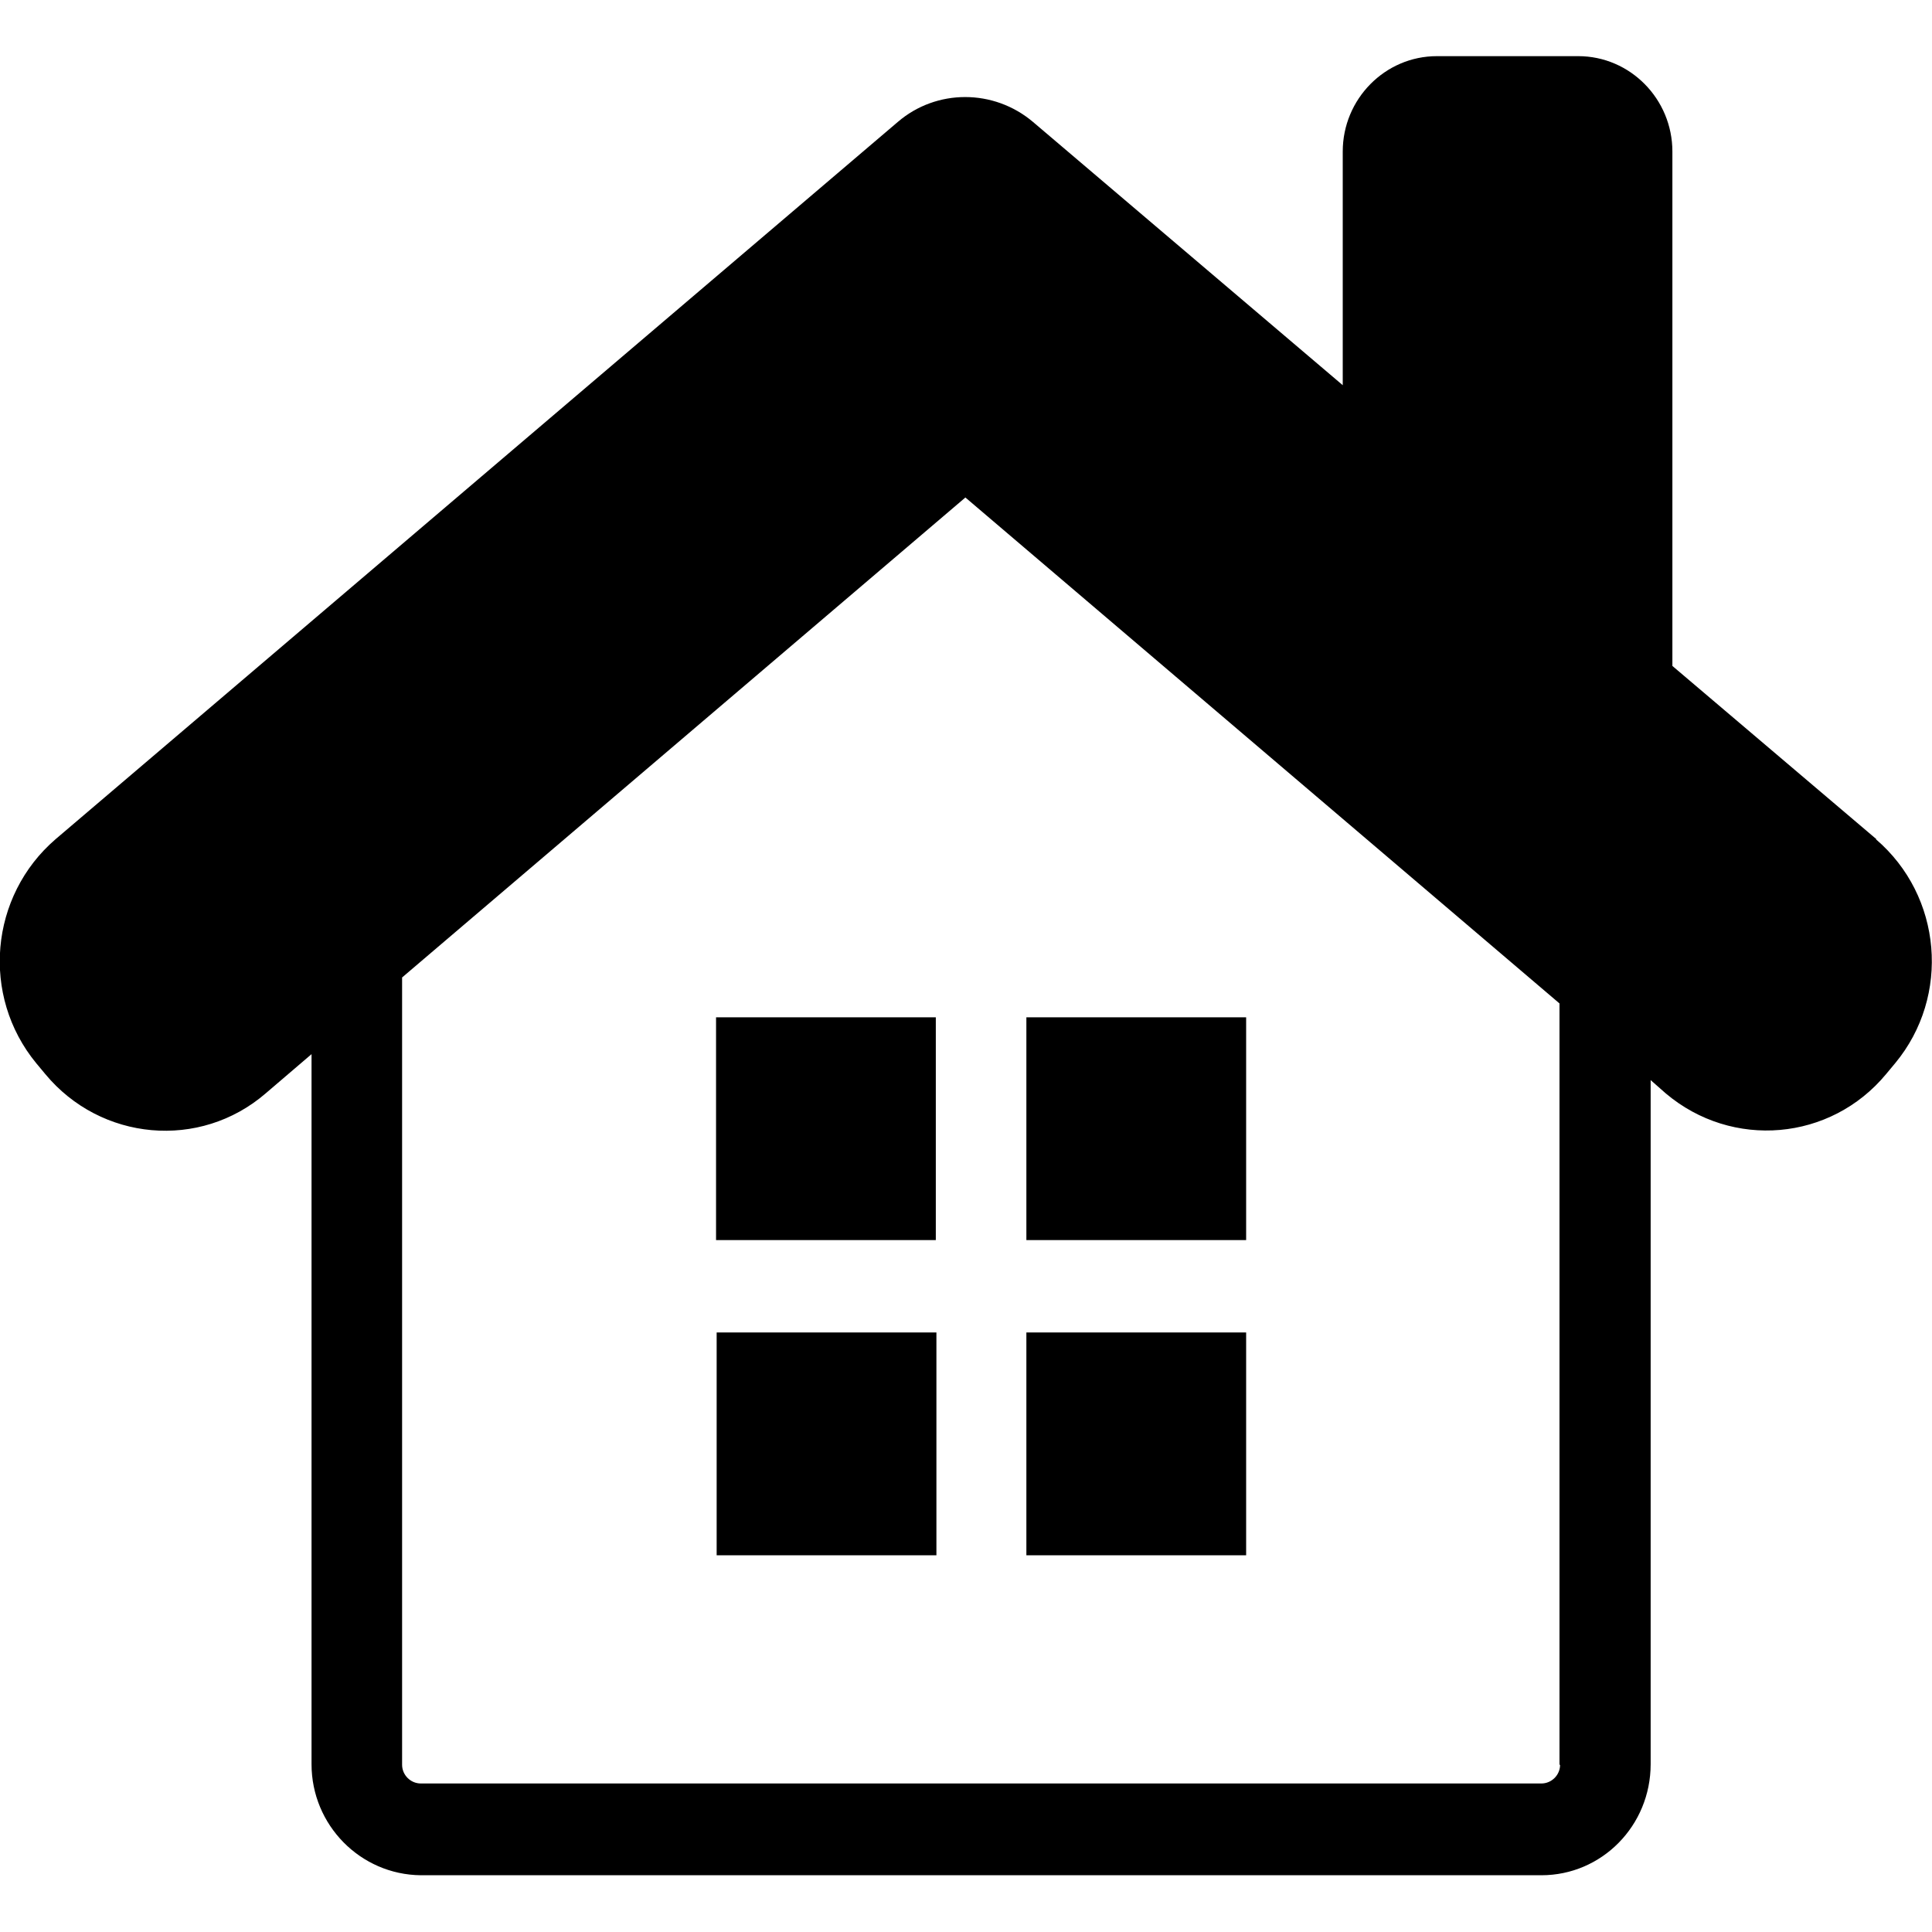
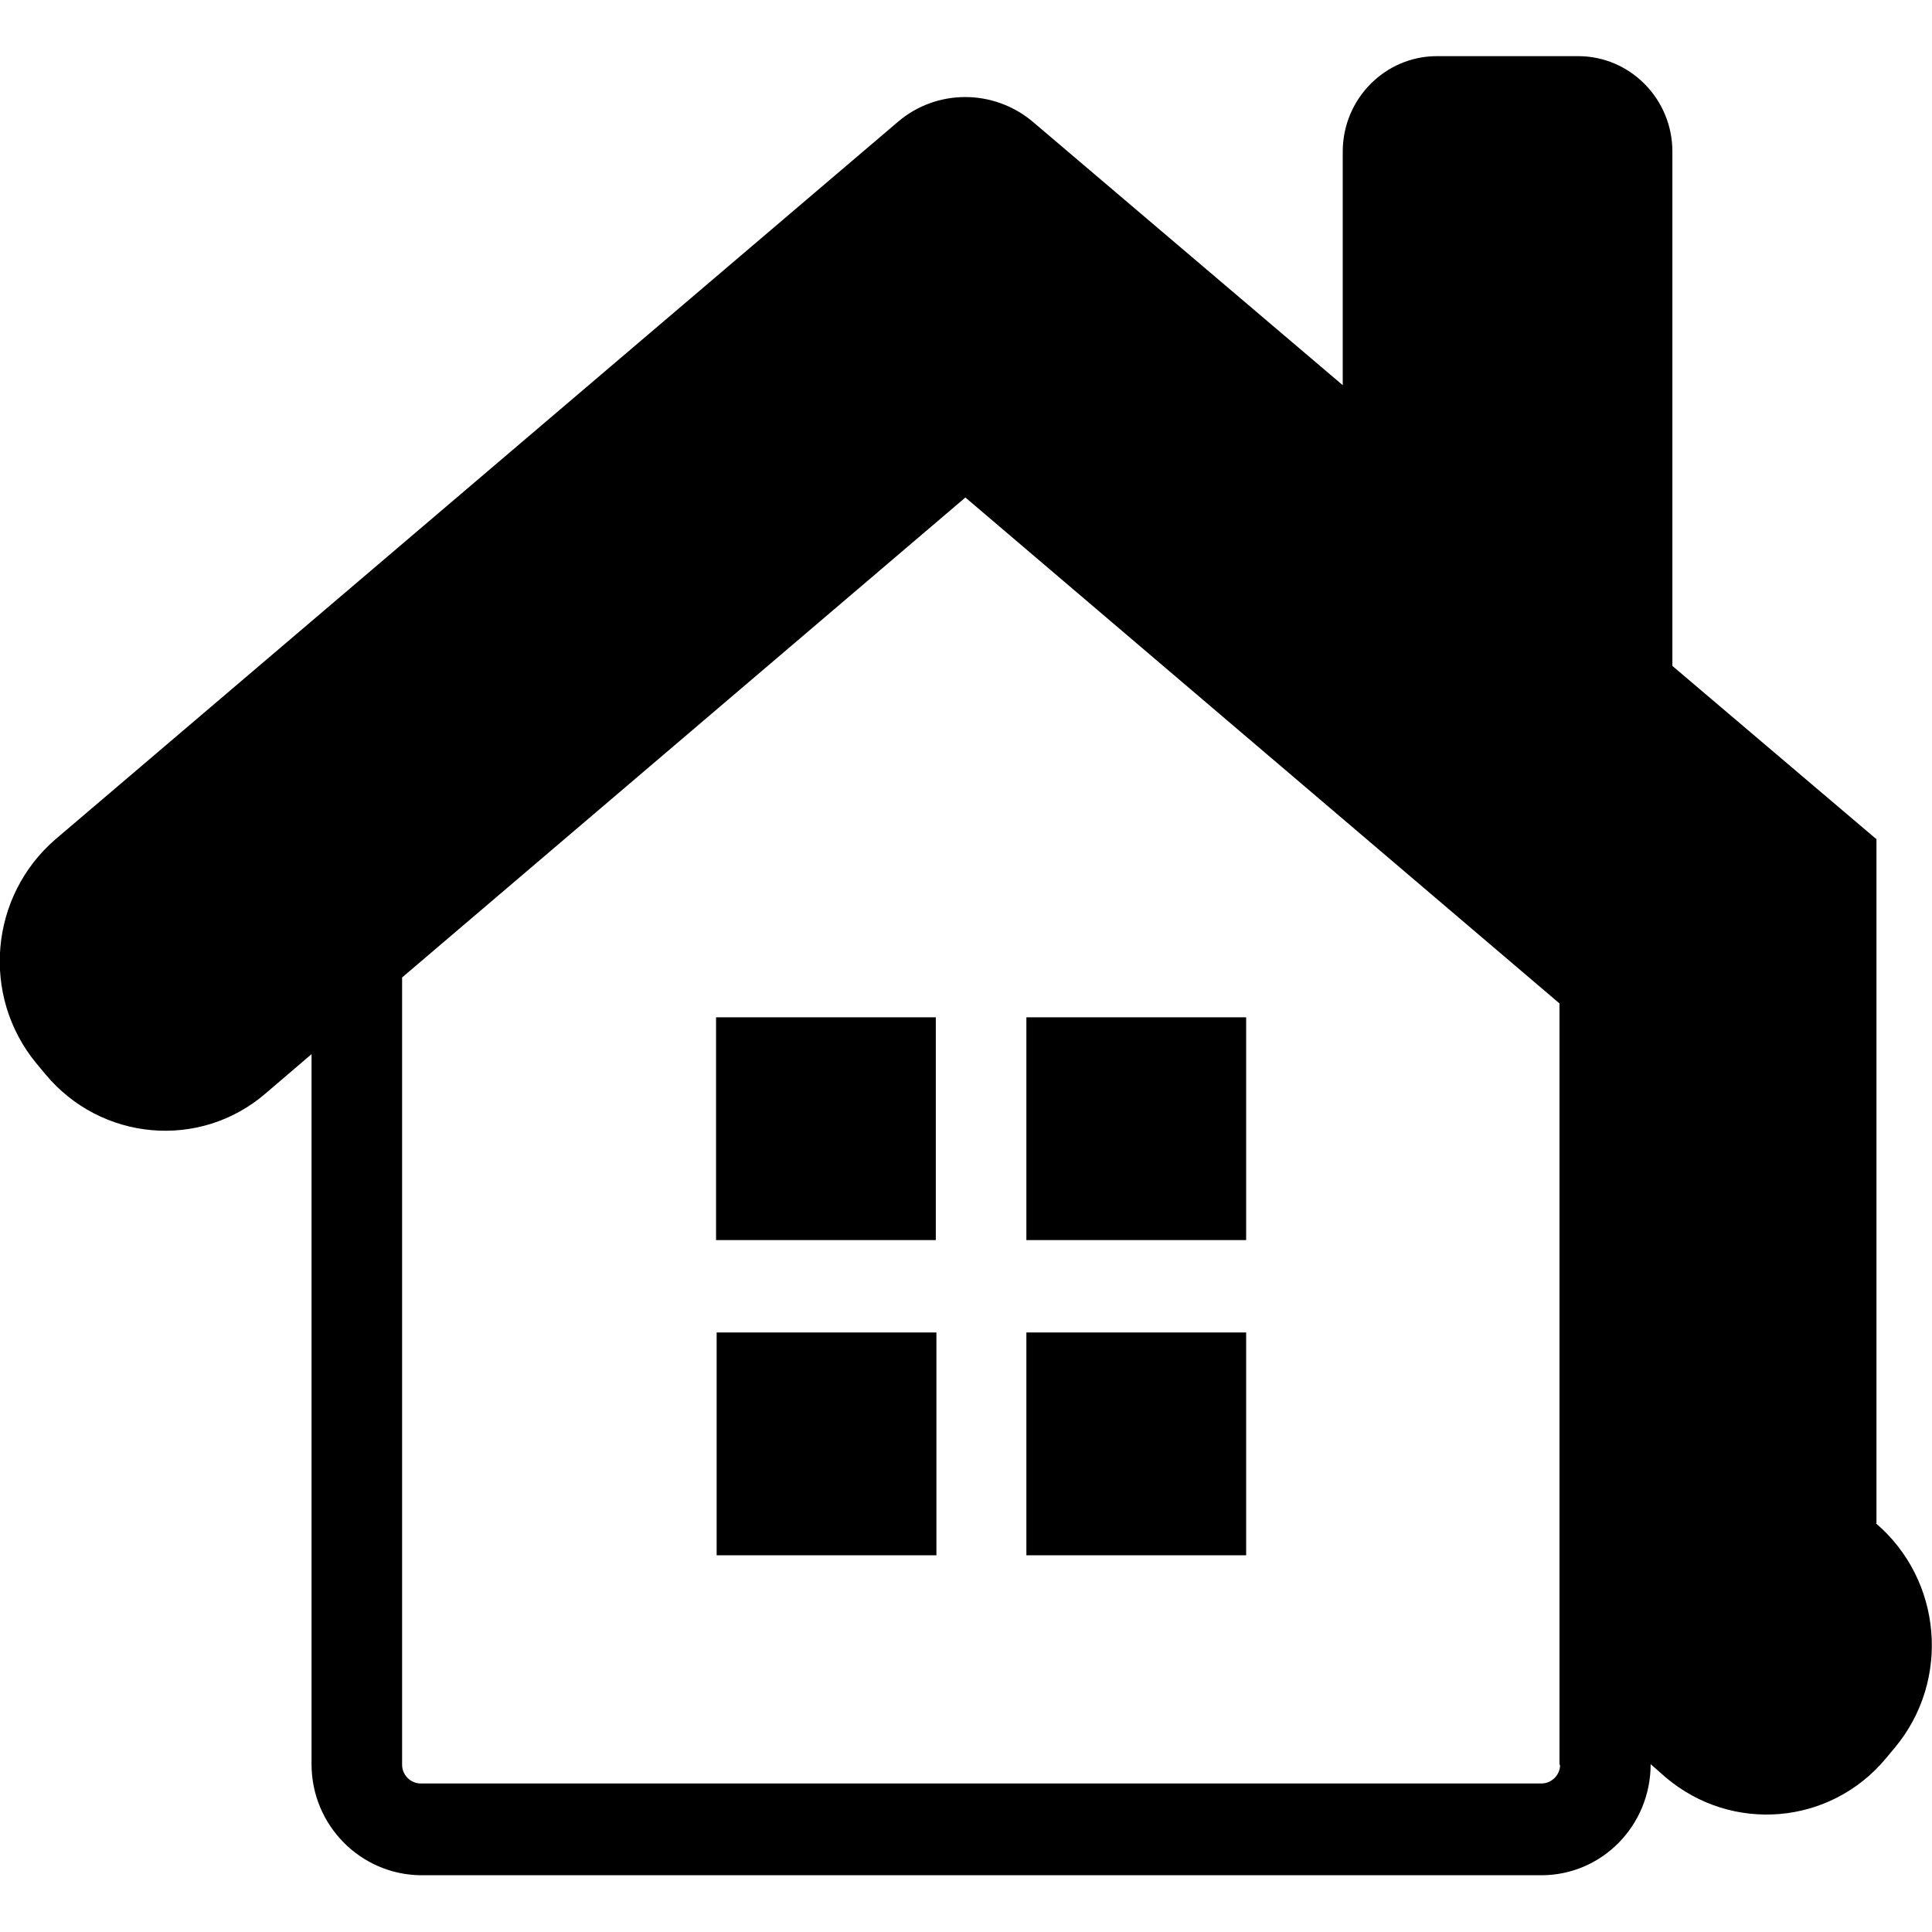
<svg xmlns="http://www.w3.org/2000/svg" id="Capa_1" data-name="Capa 1" version="1.1" viewBox="0 0 32 32">
  <defs>
    <style>
      .cls-1 {
        fill: #000;
      }

      .cls-1, .cls-2 {
        stroke-width: 0px;
      }

      .cls-2 {
        fill: none;
      }
    </style>
  </defs>
-   <rect class="cls-2" width="32" height="32" />
-   <path class="cls-1" d="M25.84,29.23c0,.17-.14.31-.31.31H6.97c-.17,0-.31-.14-.31-.31v-13.04l9.33-7.95,9.84,8.38v12.61h.01ZM31.08,13.9l-3.38-2.87V2.51c0-.87-.7-1.58-1.56-1.58h-2.34c-.86,0-1.56.71-1.56,1.58v3.87l-5.13-4.36c-.65-.55-1.6-.55-2.24,0L.92,13.9c-1.09.94-1.24,2.59-.32,3.71l.15.18c.92,1.11,2.56,1.26,3.65.32l.76-.65v11.76c0,1.01.81,1.83,1.81,1.84h18.56c1,0,1.81-.82,1.81-1.84v-11.33l.25.22c1.1.93,2.73.79,3.65-.32l.15-.18c.92-1.11.78-2.77-.32-3.71h.01ZM17,25.76h3.64v-3.69h-3.64v3.69ZM17,20.54h3.64v-3.69h-3.64v3.69ZM15.5,16.85h-3.64v3.69h3.64v-3.69ZM11.87,22.07v3.69h3.64v-3.69h-3.64Z" />
+   <path class="cls-1" d="M25.84,29.23c0,.17-.14.31-.31.31H6.97c-.17,0-.31-.14-.31-.31v-13.04l9.33-7.95,9.84,8.38v12.61h.01ZM31.08,13.9l-3.38-2.87V2.51c0-.87-.7-1.58-1.56-1.58h-2.34c-.86,0-1.56.71-1.56,1.58v3.87l-5.13-4.36c-.65-.55-1.6-.55-2.24,0L.92,13.9c-1.09.94-1.24,2.59-.32,3.71l.15.18c.92,1.11,2.56,1.26,3.65.32l.76-.65v11.76c0,1.01.81,1.83,1.81,1.84h18.56c1,0,1.81-.82,1.81-1.84l.25.22c1.1.93,2.73.79,3.65-.32l.15-.18c.92-1.11.78-2.77-.32-3.71h.01ZM17,25.76h3.64v-3.69h-3.64v3.69ZM17,20.54h3.64v-3.69h-3.64v3.69ZM15.5,16.85h-3.64v3.69h3.64v-3.69ZM11.87,22.07v3.69h3.64v-3.69h-3.64Z" />
</svg>